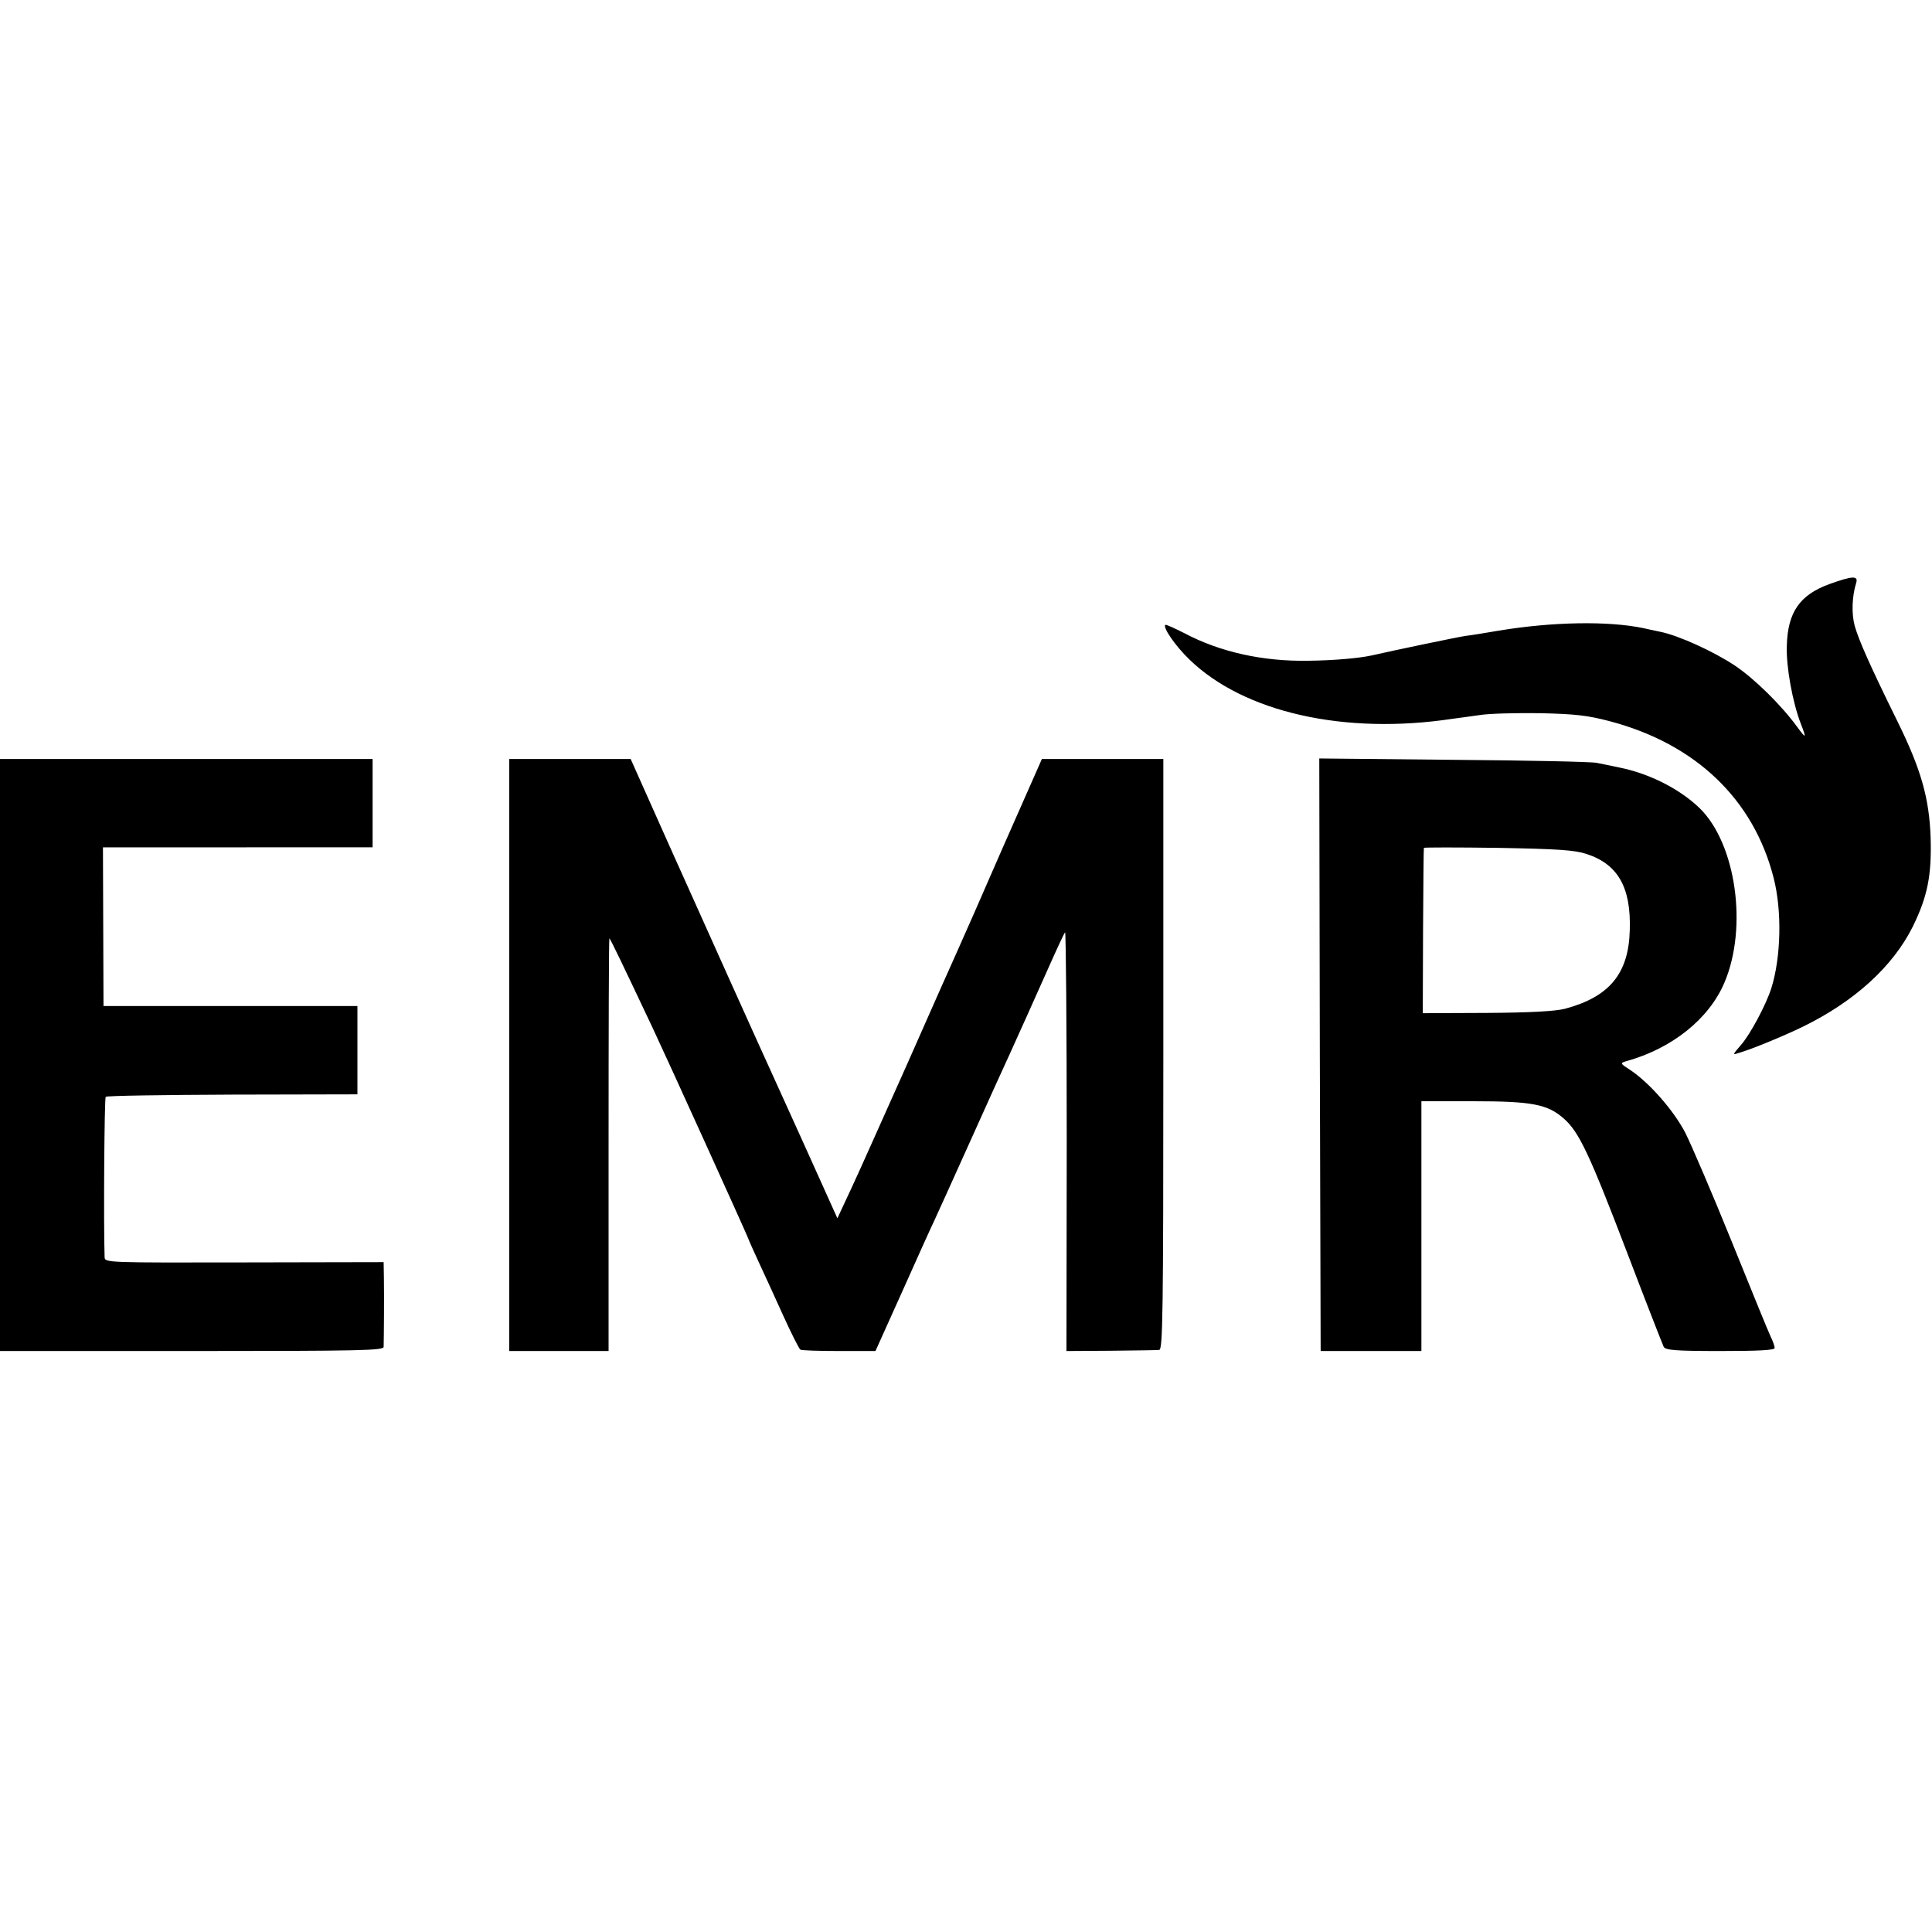
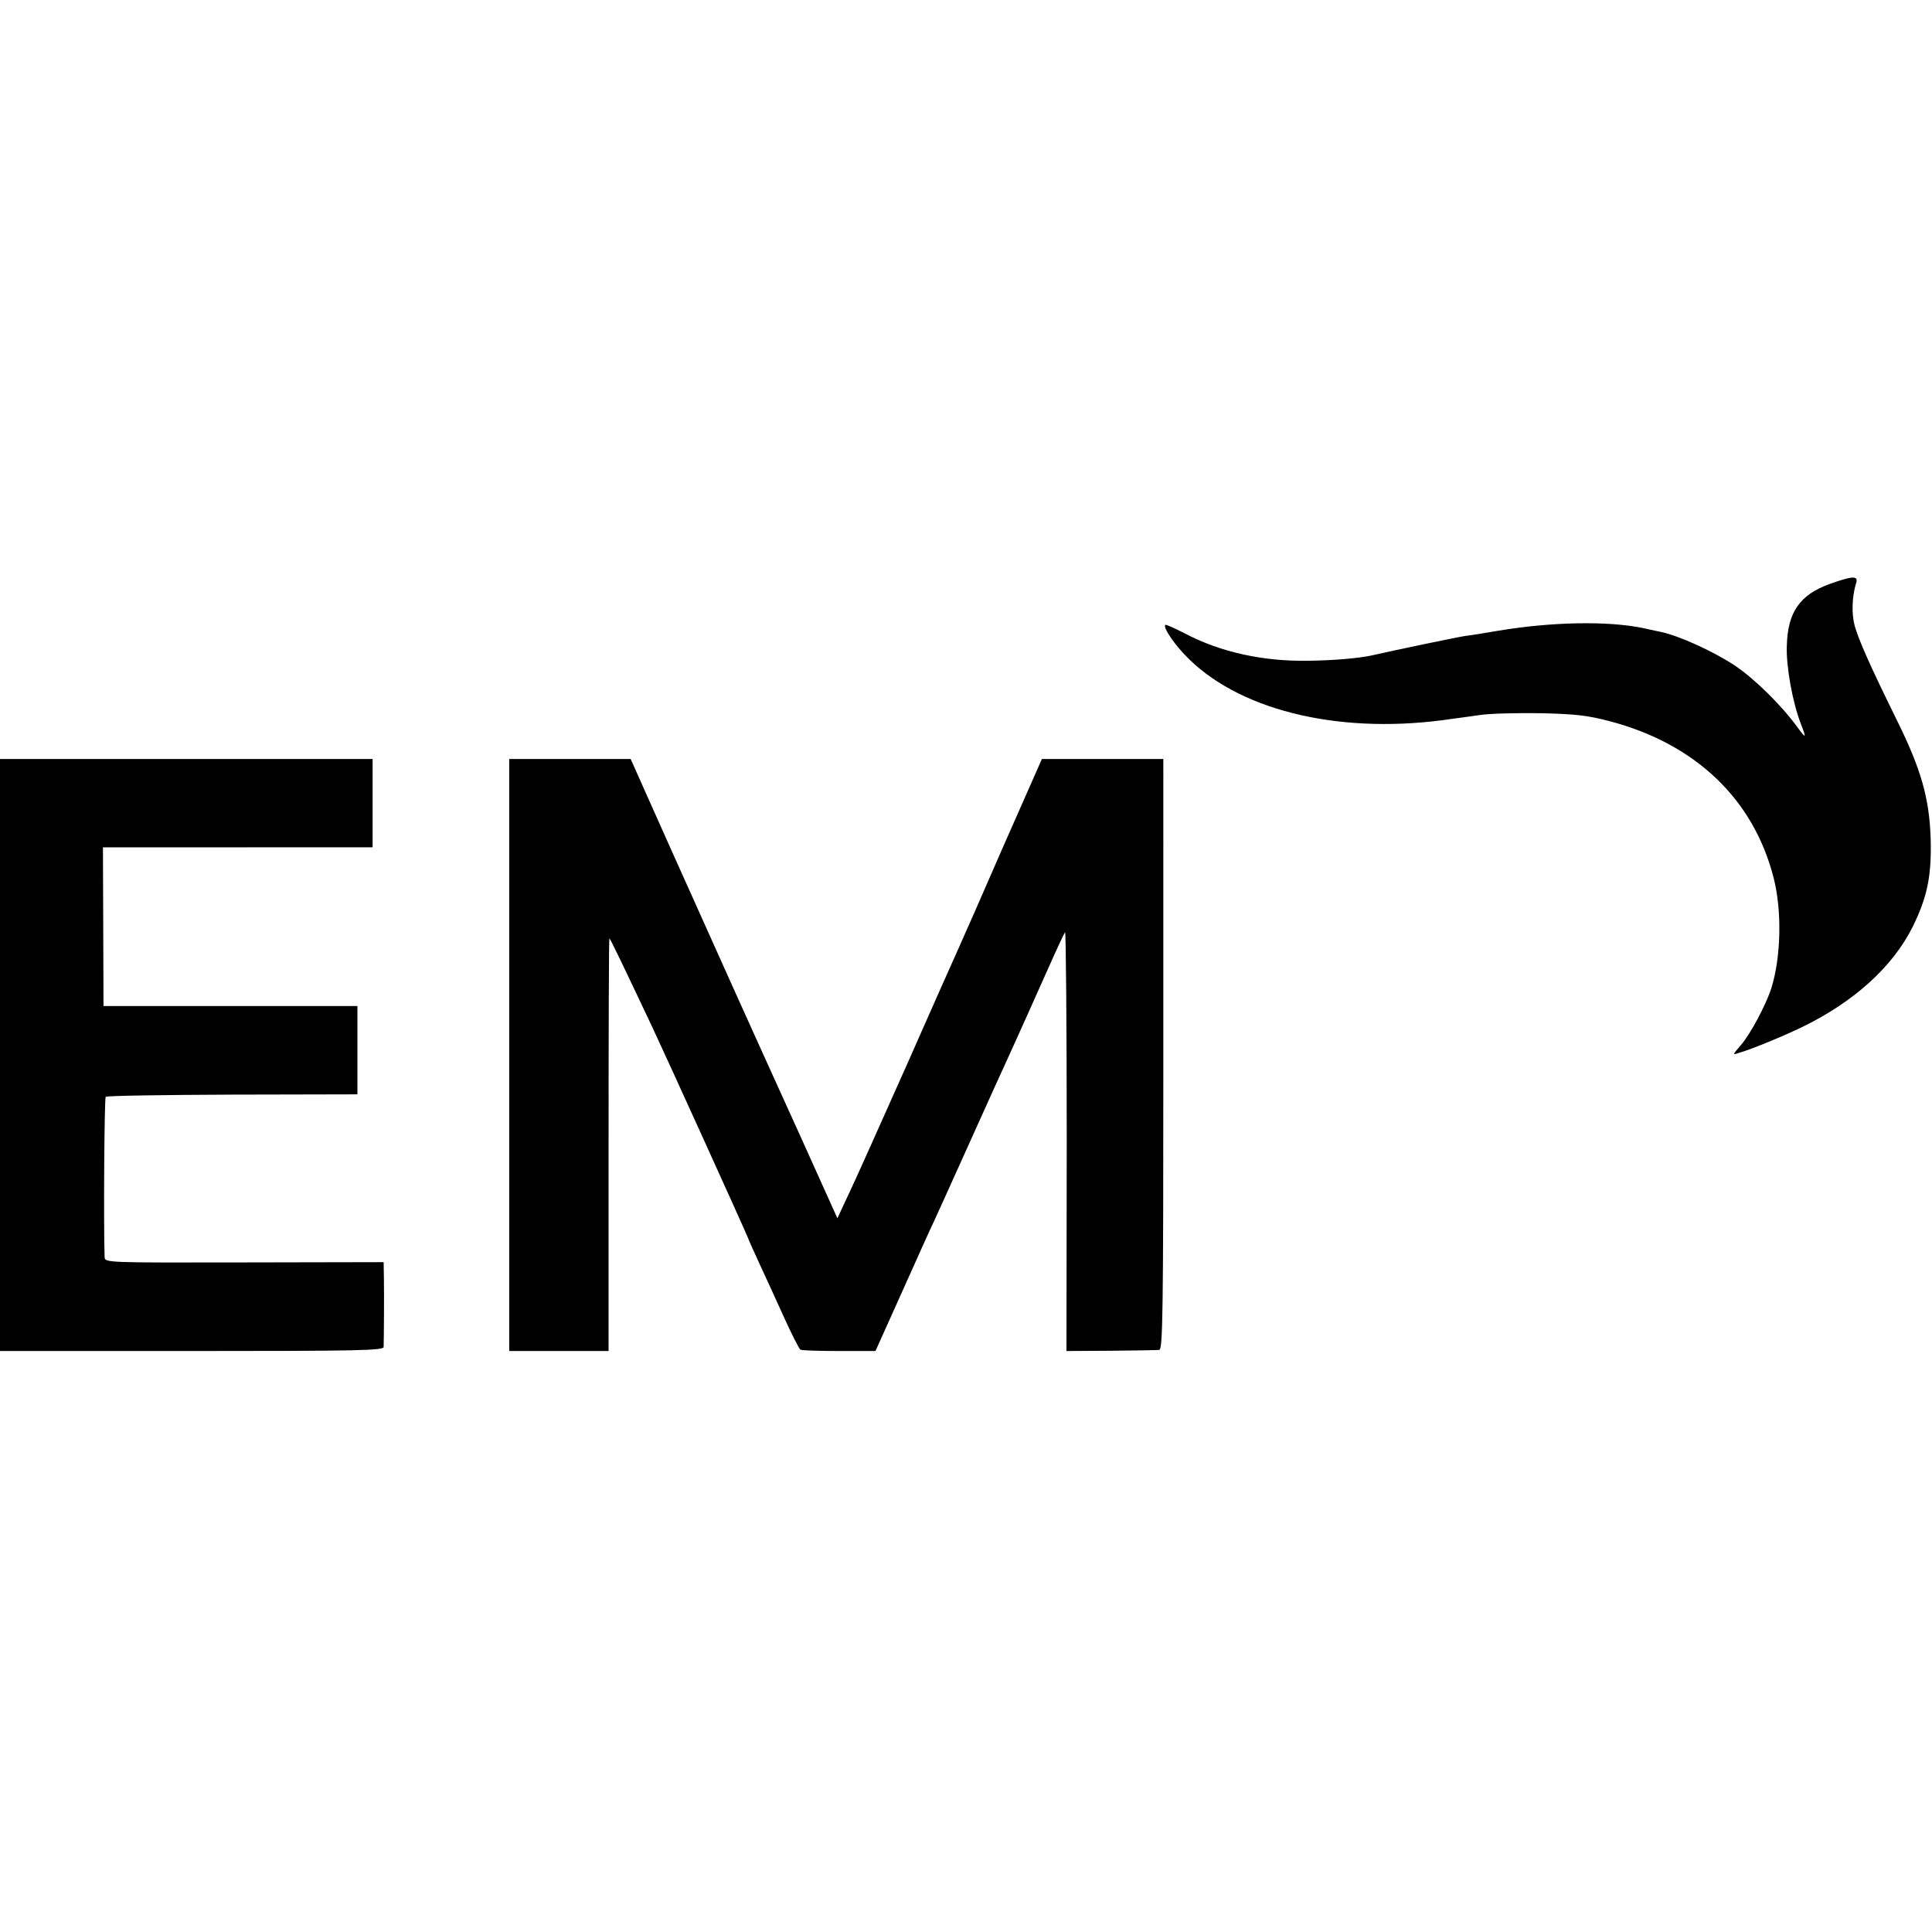
<svg xmlns="http://www.w3.org/2000/svg" version="1" width="933.333" height="933.333" viewBox="0 0 700 700">
  <path d="M662.9 211.6c-10.8 3.9-15.2 10.2-15.5 22.4-.3 7.5 2.1 20.6 5.1 28.3 2.1 5.4 1.9 5.5-1.4 1-5.6-7.7-15.4-17.4-22.6-22.2-7.7-5.1-20.4-10.9-27-12.2-2.2-.5-4.9-1-6-1.3-12.9-2.7-33.2-2.3-52.5.9-4.7.8-10.1 1.7-12 1.9-2.8.4-25.8 5.2-34.1 7.1-4.7 1-13.6 1.8-22.9 1.9-16.5.3-32.1-3.2-44.9-10-3.6-1.8-6.6-3.2-6.9-3-.9 1 3.6 7.6 8.8 12.6 19.7 19.1 56.2 27.4 95.5 21.4 1.7-.2 5.9-.8 9.5-1.3 3.6-.6 13.5-.8 22-.7 12.8.3 17.2.8 25.2 2.9 31.1 8.2 52.1 28.2 59.4 56.7 3.1 12 2.7 28.8-.8 40-1.9 6-7.6 16.7-11 20.6-3.1 3.6-3.2 3.7-.8 2.9 4.6-1.3 16.4-6.2 23-9.4 18.9-9.2 32.8-21.9 40-36.3 5.4-11 6.9-18.6 6.5-32.3-.5-14.4-3.5-24.9-12.2-42.5-9.9-20.1-13.8-29-15.3-34.2-1.2-4.4-1-10.7.5-15.5.9-2.8-1.2-2.7-9.6.3zM0 382.2v107.3h69.5c61.2 0 69.5-.2 69.5-1.5.1-3.4.2-18.9.1-24.6l-.1-6.1-50.5.1c-49.8.1-50.5.1-50.6-1.9-.4-12.1-.1-57.6.4-58.1.3-.4 21-.7 45.9-.8l45.3-.1v-32h-92l-.1-28.8-.1-28.7H135v-32H0v107.2zM184.5 382.2v107.3h36v-74.8c0-41.1.1-74.7.3-74.7.3 0 5.4 10.7 15.7 32.5 5 10.6 33.5 73.4 34.5 76 .4 1.1 2.2 5.1 4 9 1.8 3.8 5.7 12.4 8.7 19 3 6.6 5.8 12.2 6.3 12.5.5.3 6.8.5 14 .5h13.2l9.9-22c5.4-12.1 10.5-23.4 11.3-25 .8-1.7 6.6-14.5 12.9-28.5 6.3-14 12.8-28.4 14.5-32 5-11.1 7.7-17 13.7-30.5 3.2-7.2 6-13.3 6.4-13.7.3-.4.6 33.6.6 75.5l-.1 76.2 16.1-.1c8.8-.1 16.7-.2 17.5-.3 1.3-.1 1.5-12.6 1.5-107.1V275h-44l-14 31.7c-7.6 17.5-15.1 34.5-16.6 37.8-1.5 3.3-9.7 21.7-18.2 41-8.6 19.2-17.7 39.7-20.4 45.4l-4.9 10.5-13.3-29.5c-16.9-37.3-16-35.2-25.3-55.9-4.3-9.6-14.3-31.8-22.1-49.2L228.5 275h-44v107.2z" />
-   <path d="M478.2 382.2l.3 107.3H515V399h18.8c21.3 0 26.9 1.1 32.7 6.2 5.6 4.8 9.4 13 22.9 48.3 6.9 18.1 13 33.7 13.4 34.5.7 1.2 4.3 1.5 20.5 1.5 13.9 0 19.7-.3 19.7-1.1 0-.6-.6-2.4-1.4-4-.8-1.6-7.1-17.1-14.1-34.4-7-17.3-14.6-35-16.8-39.4-4.2-8.2-13.1-18.3-20-22.9-3.7-2.4-3.8-2.5-1.5-3.2 16.6-4.6 30-15.3 35.6-28.5 8.5-20 4.2-50.2-8.9-63.1-7.2-7-18.2-12.6-29.1-14.8-2.9-.6-6.6-1.4-8.3-1.7-1.6-.4-24.9-.9-51.8-1.1l-48.7-.5.2 107.4zm96.6-72.8c11.4 3.7 16.2 12.1 15.7 27.6-.4 15.8-7.4 24.2-23.5 28.5-3.6.9-12.4 1.4-28.3 1.5l-23.2.1.1-29.8c.1-16.4.2-30 .3-30.1 0-.2 12.1-.2 26.9 0 21.8.4 27.7.8 32 2.2z" />
</svg>